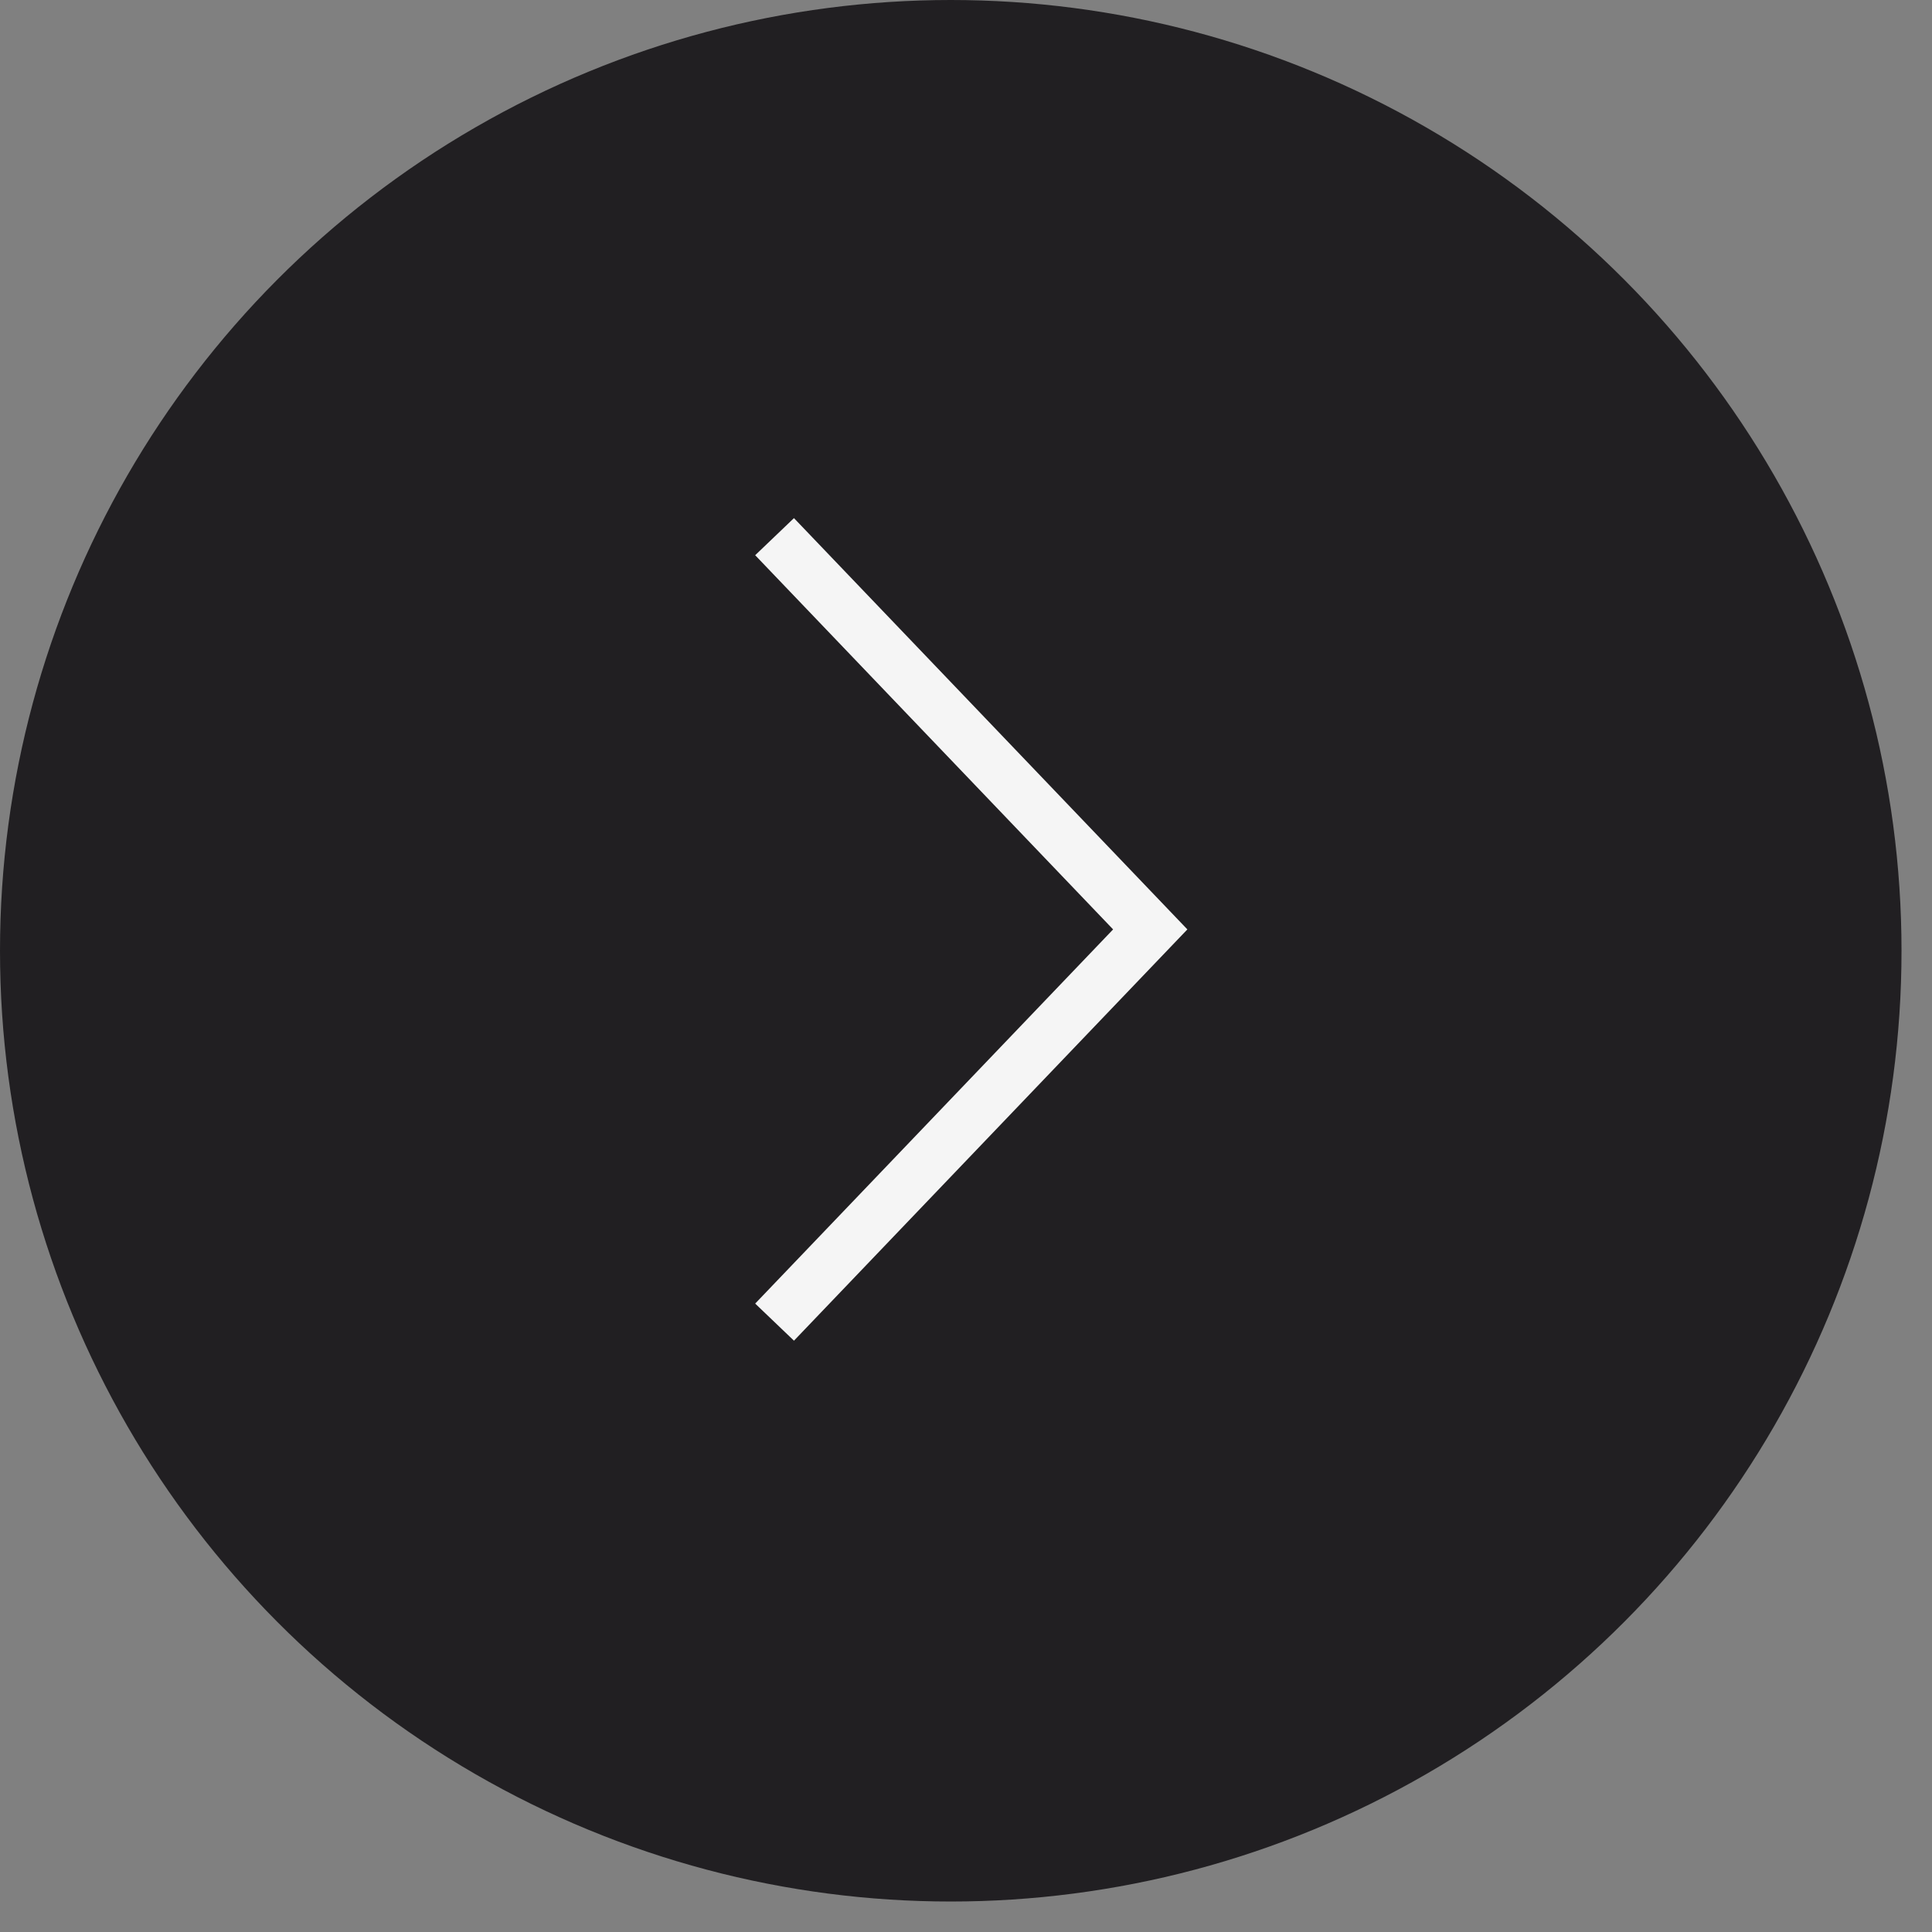
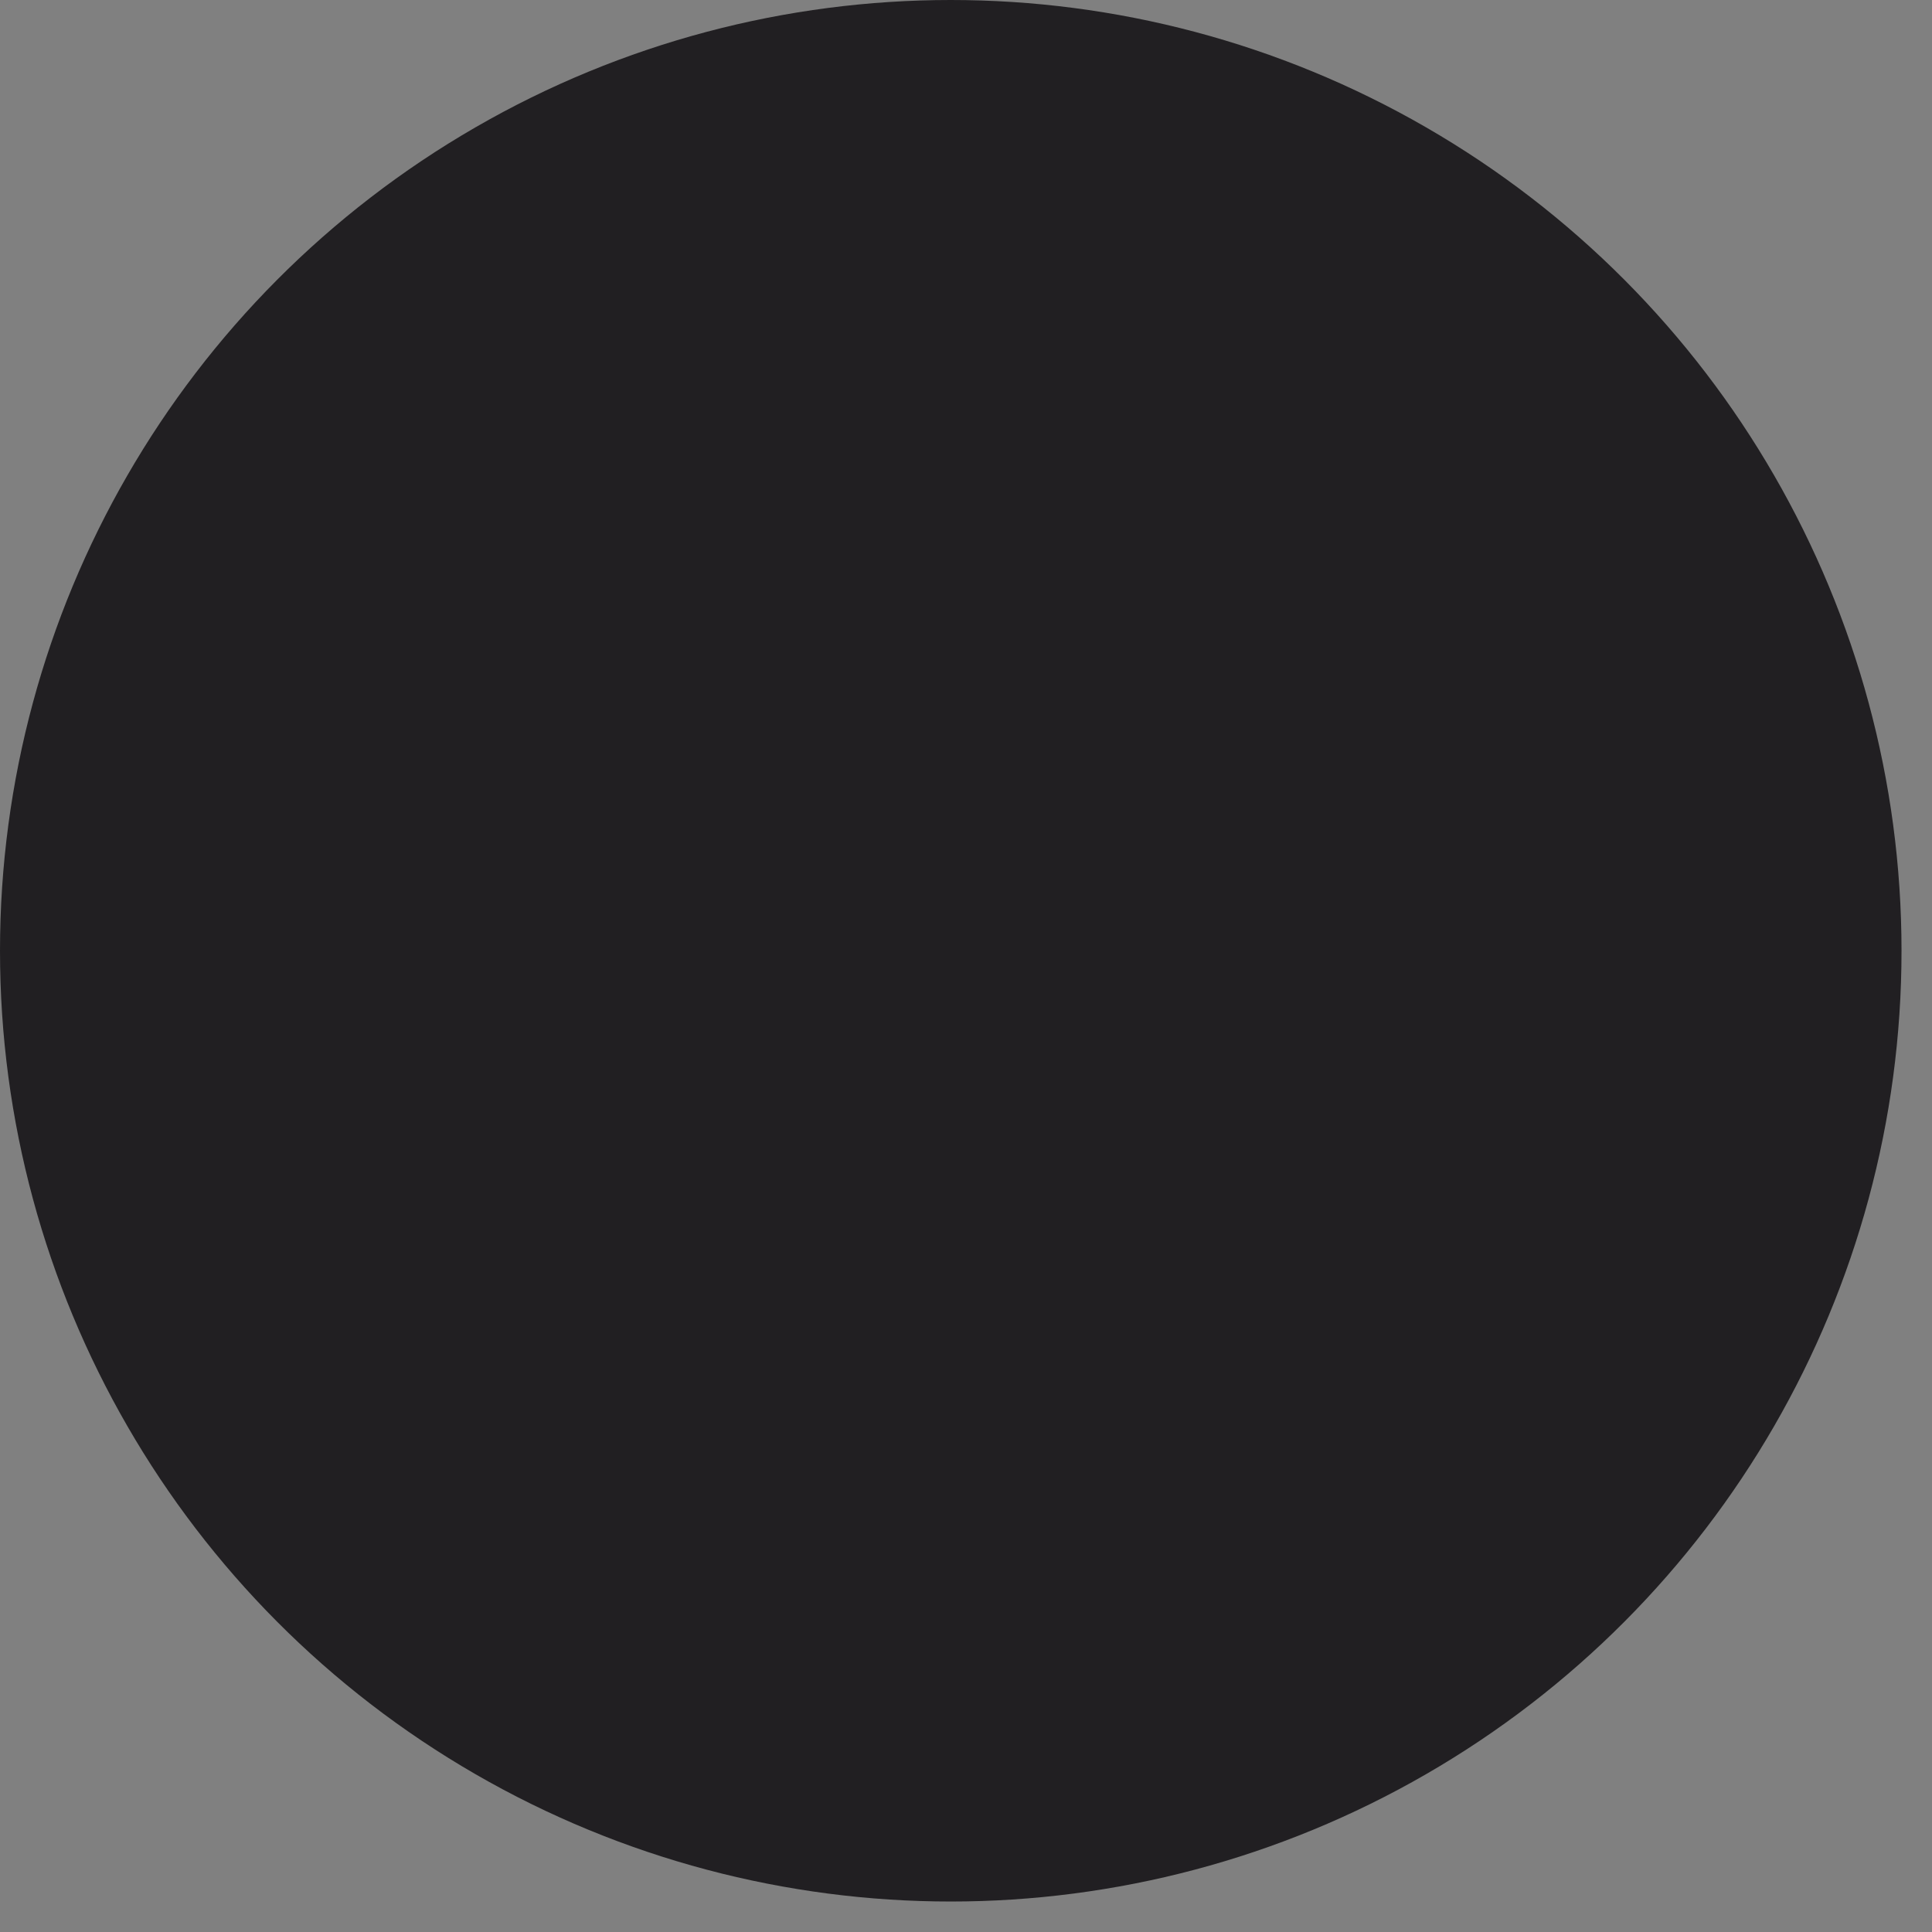
<svg xmlns="http://www.w3.org/2000/svg" width="36" height="36" viewBox="0 0 36 36" fill="none">
  <rect x="0" y="0" width="36" height="36" fill="#808080" stroke="none" />
  <circle cx="17.716" cy="17.716" r="17.716" fill="#211F22" />
-   <path d="M14.433 10L21.433 17.318L14.433 24.636" stroke="#F5F5F5" />
</svg>